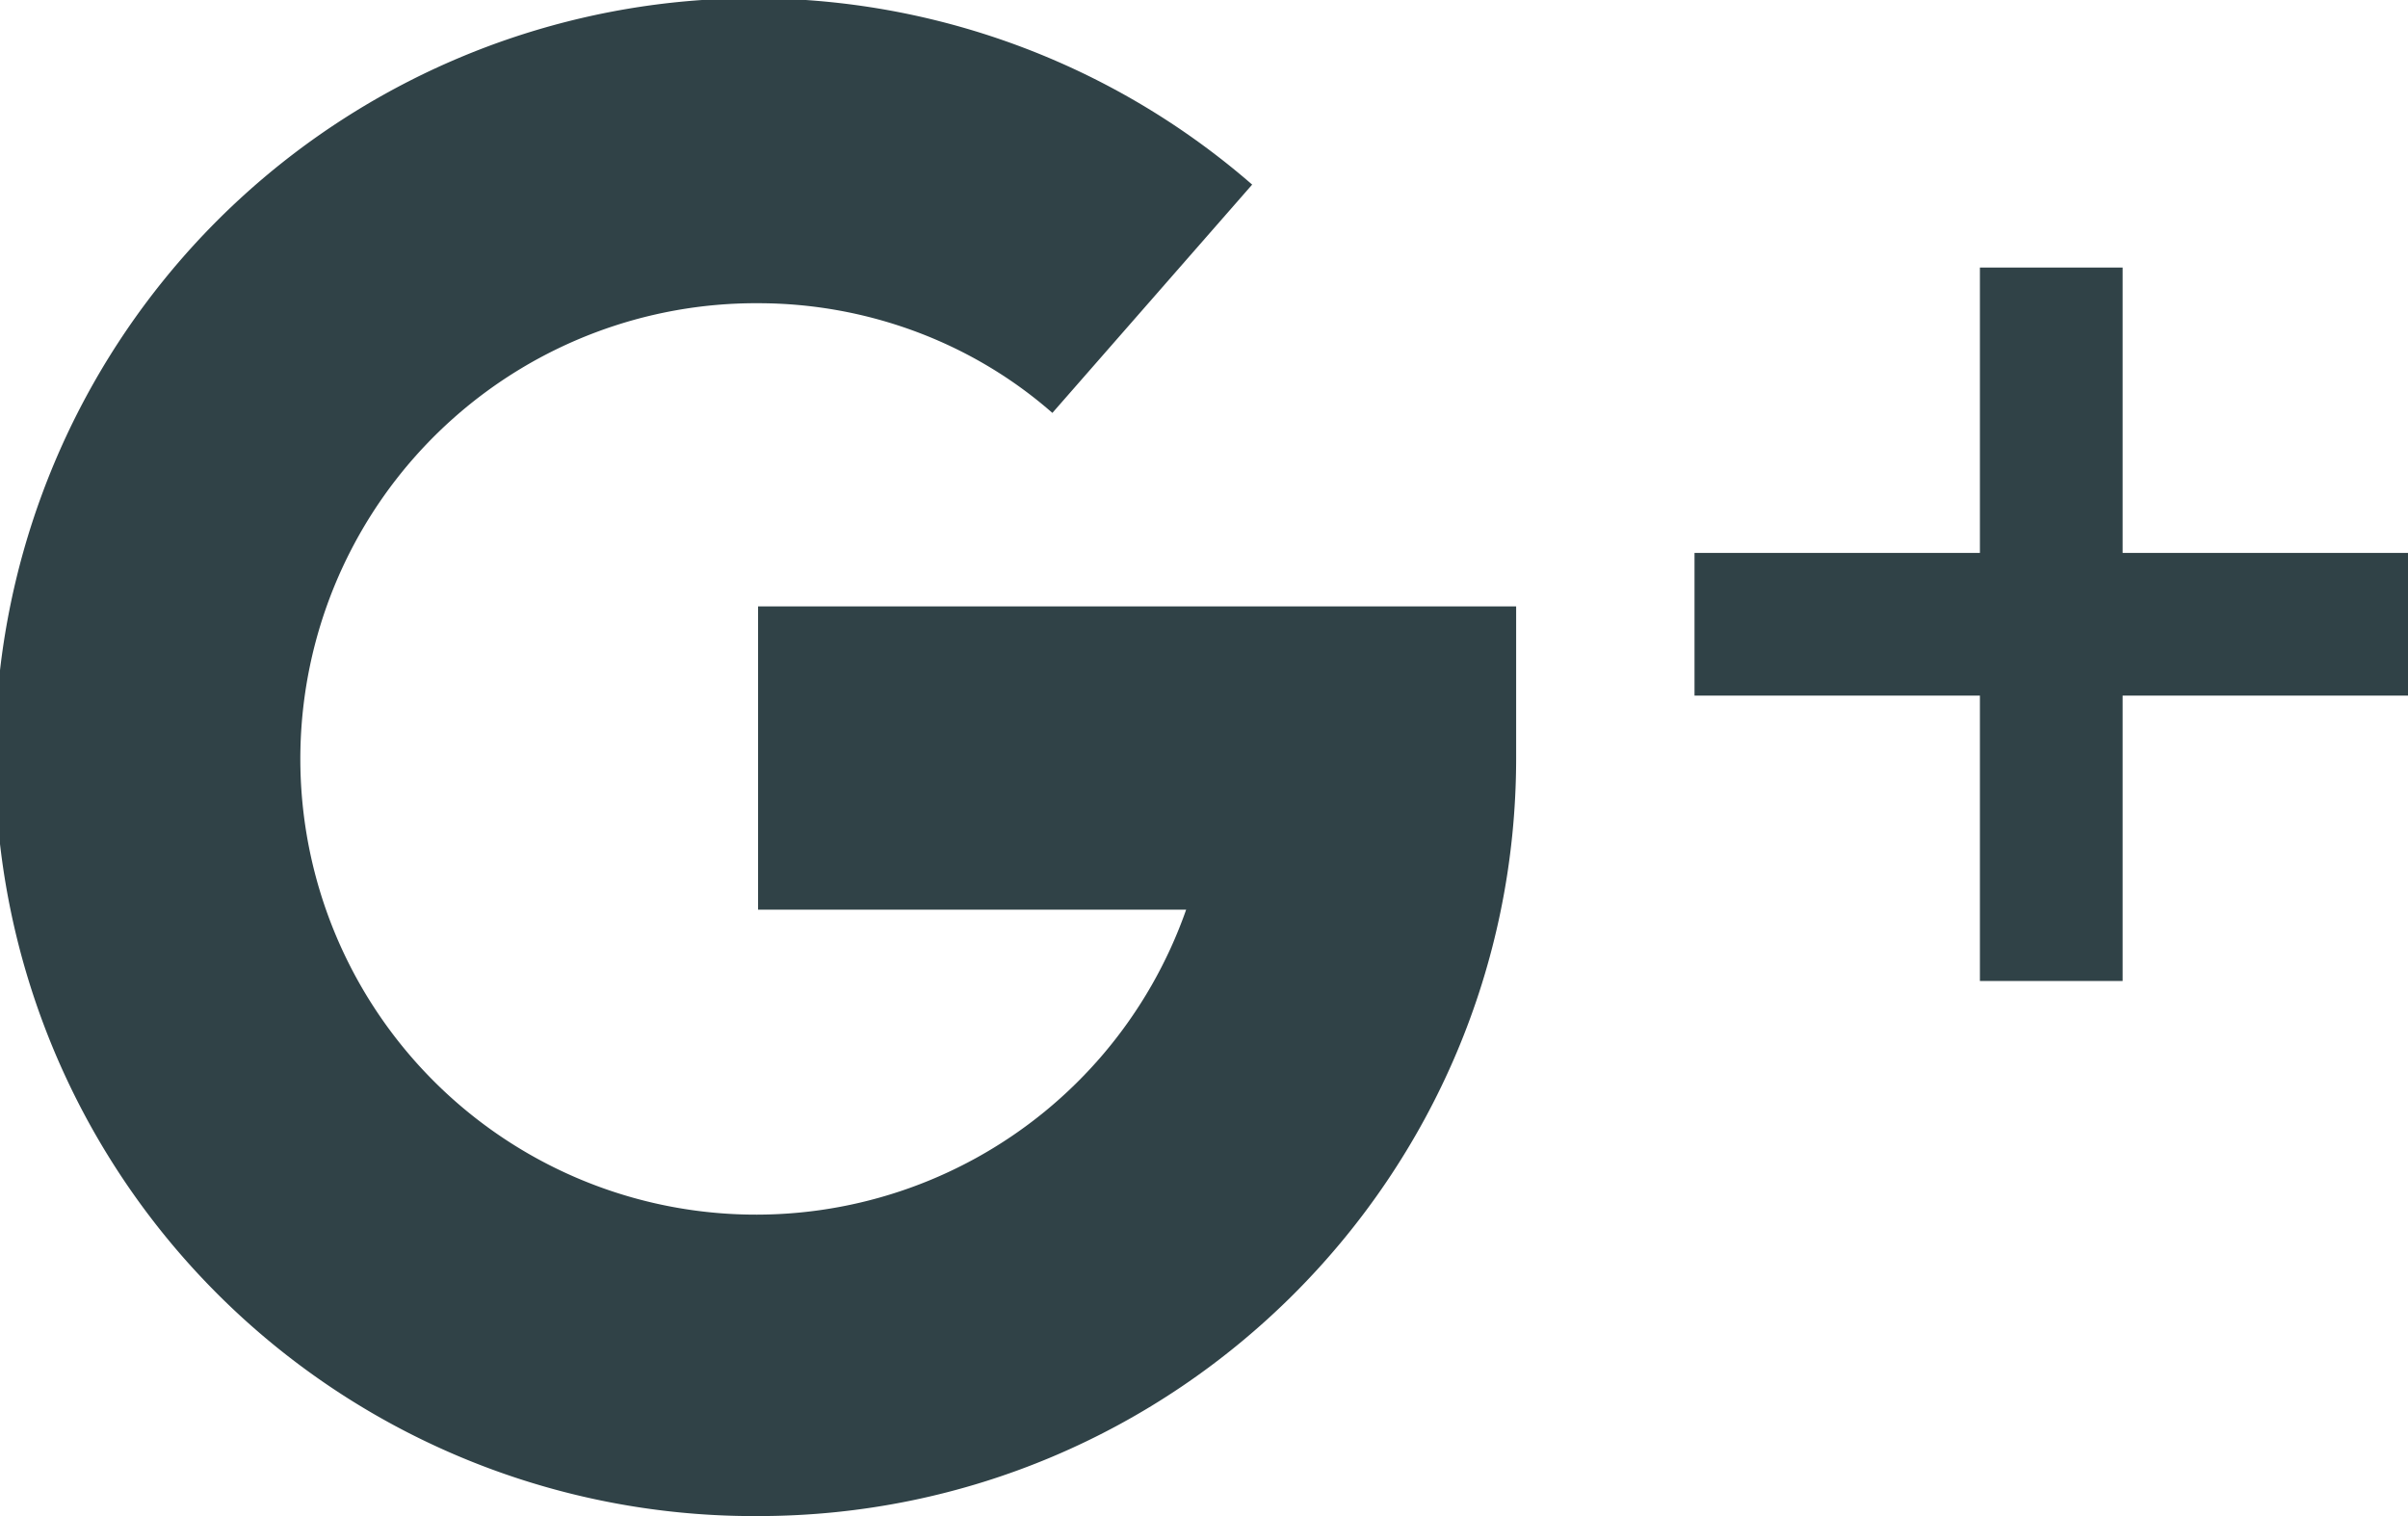
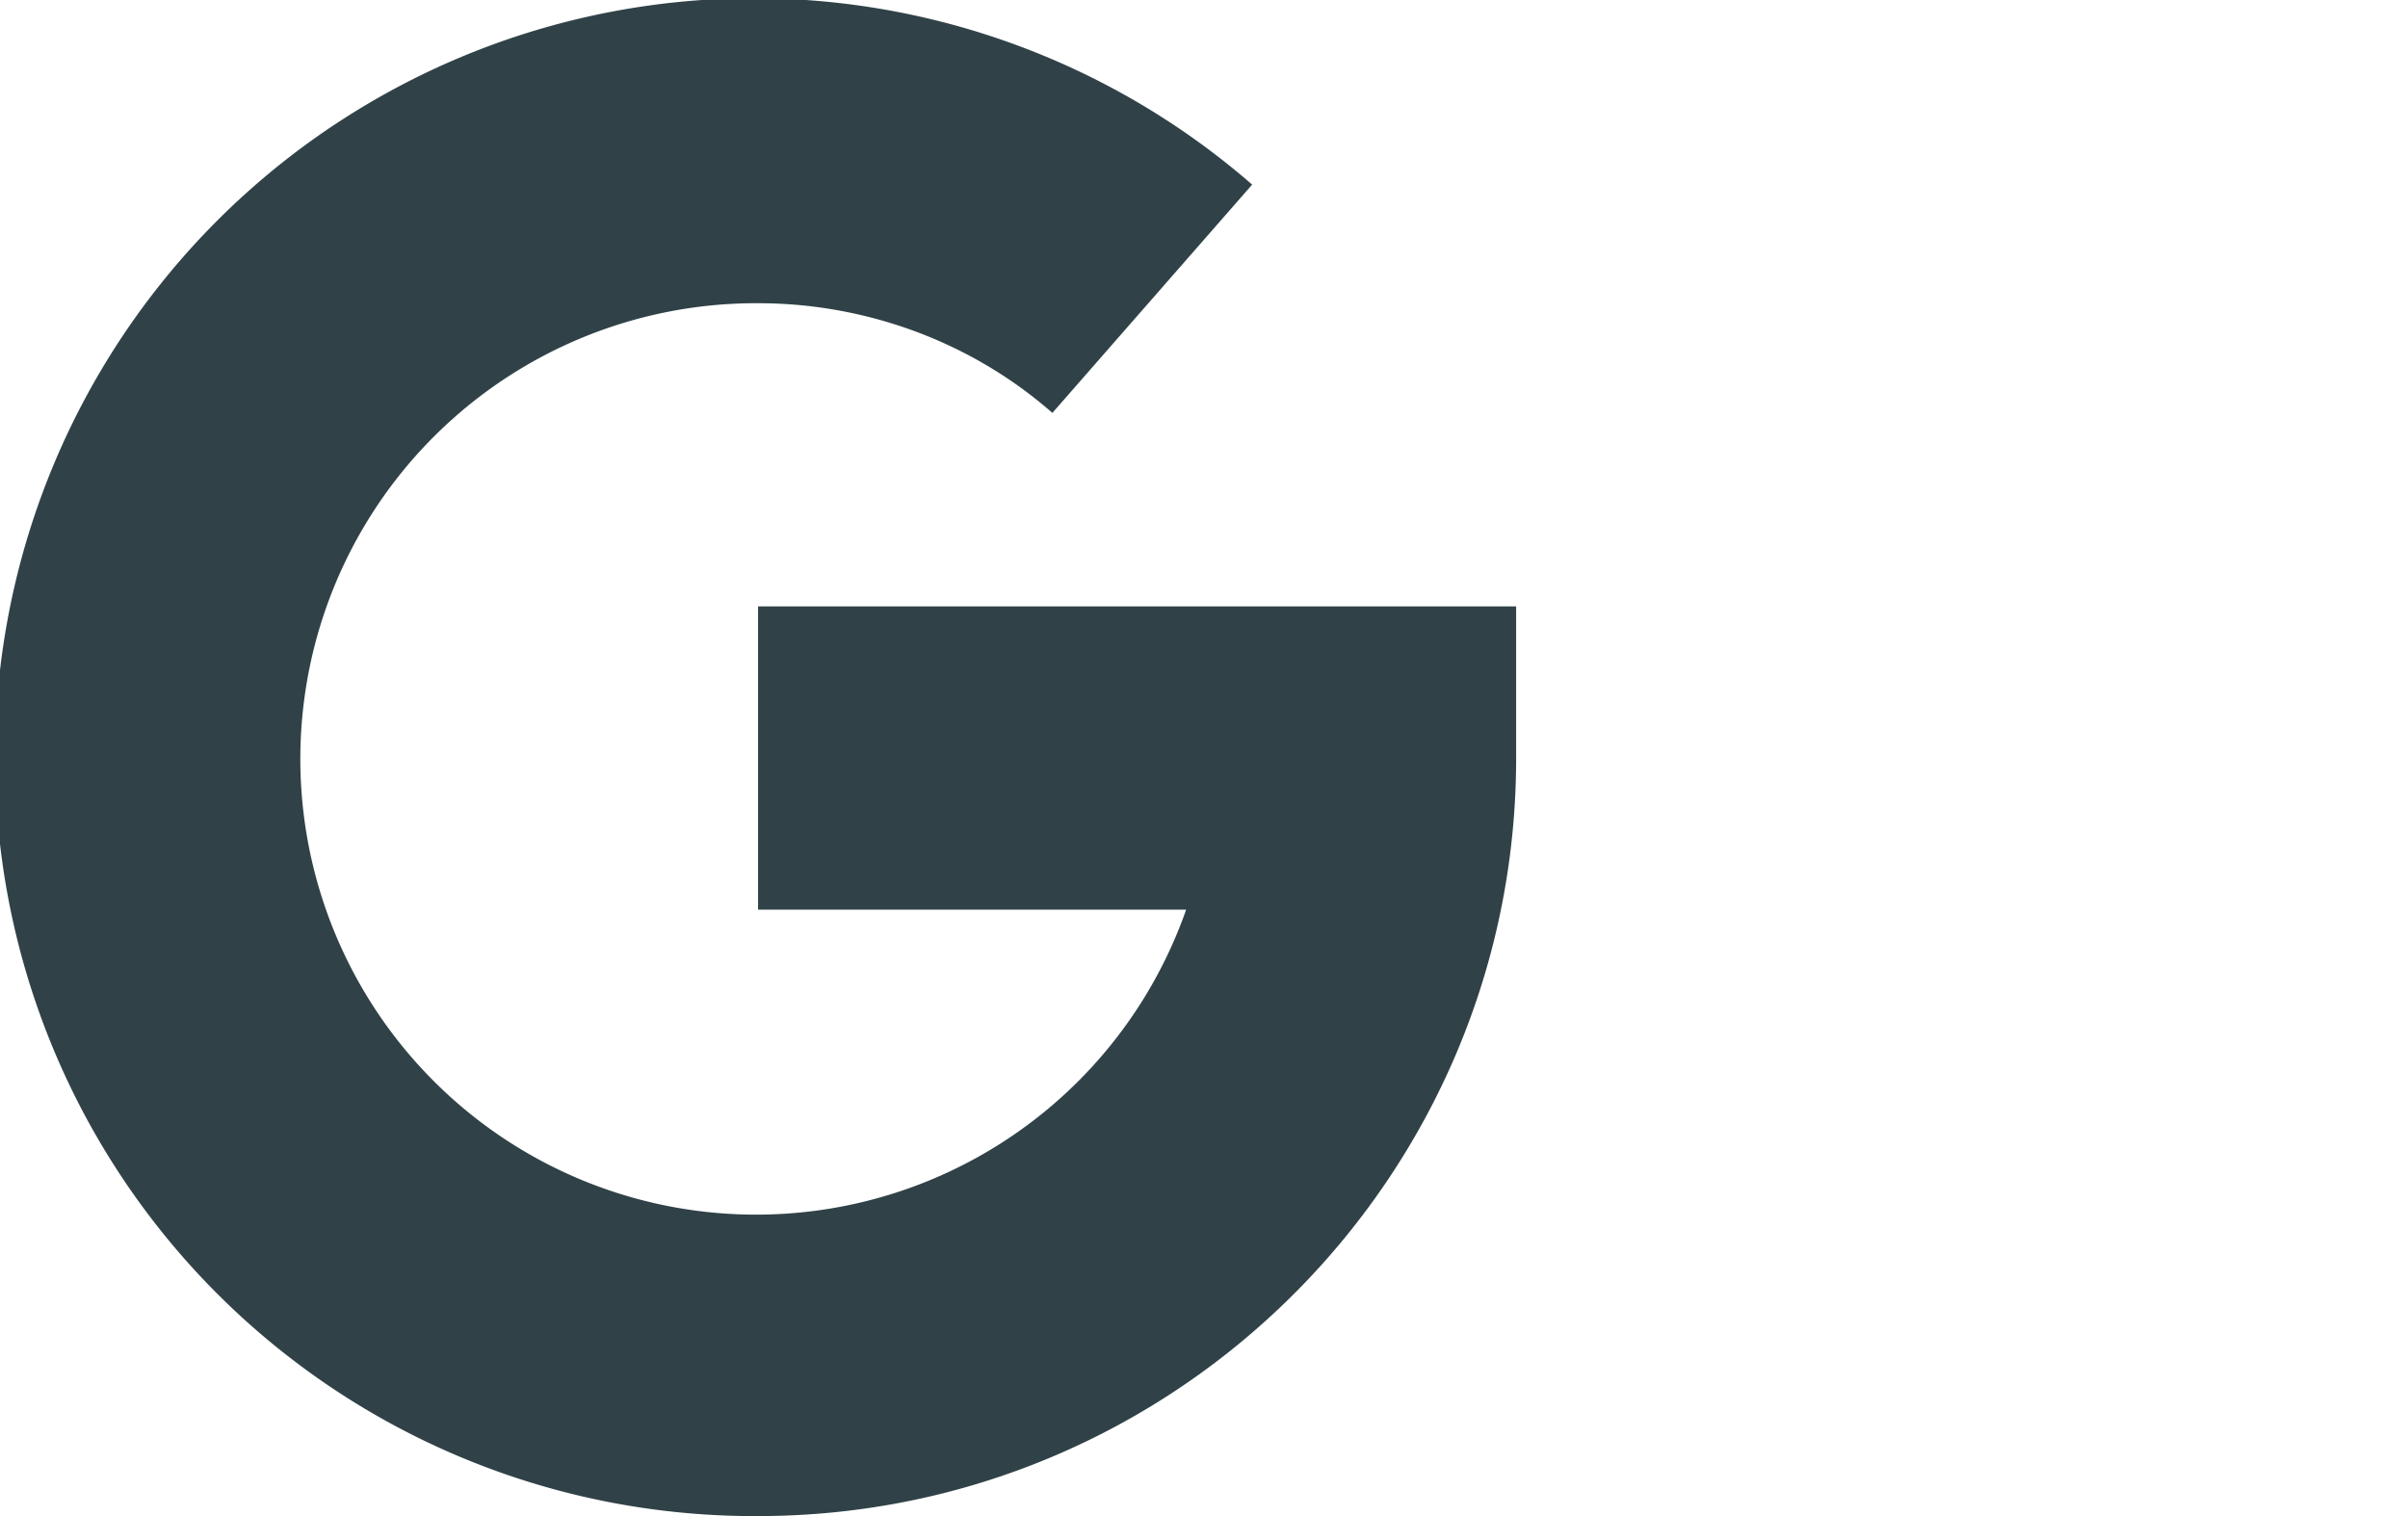
<svg xmlns="http://www.w3.org/2000/svg" xmlns:xlink="http://www.w3.org/1999/xlink" width="27" height="17" viewBox="0 0 27 17">
  <defs>
-     <path id="nhuma" d="M892.8 300.2V297h-1.6v3.2H888v1.6h3.2v3.2h1.6v-3.2h3.2v-1.6z" />
    <path id="nhumb" d="M877.5 300.8v3.4h4.8a5.11 5.11 0 1 1-4.8-6.8c1.22 0 2.4.44 3.3 1.23l2.24-2.56A8.51 8.51 0 1 0 877.5 311c4.69 0 8.5-3.81 8.5-8.5v-1.7z" />
  </defs>
  <g>
    <g transform="translate(-869 -294)">
      <g>
        <g>
          <use fill="#304247" xlink:href="#nhuma" />
        </g>
        <g>
          <use fill="#304247" xlink:href="#nhumb" />
        </g>
      </g>
    </g>
  </g>
</svg>